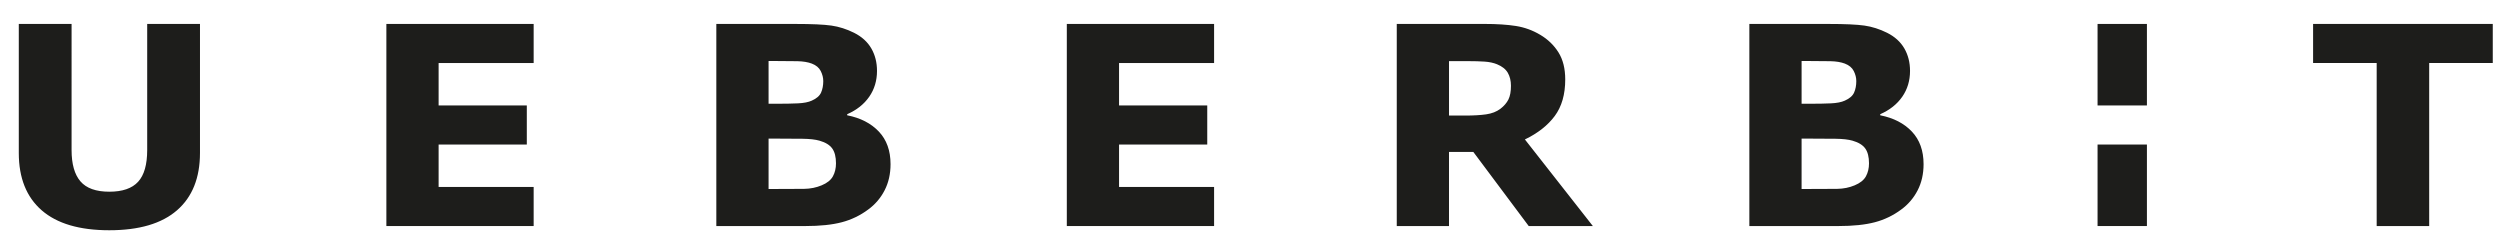
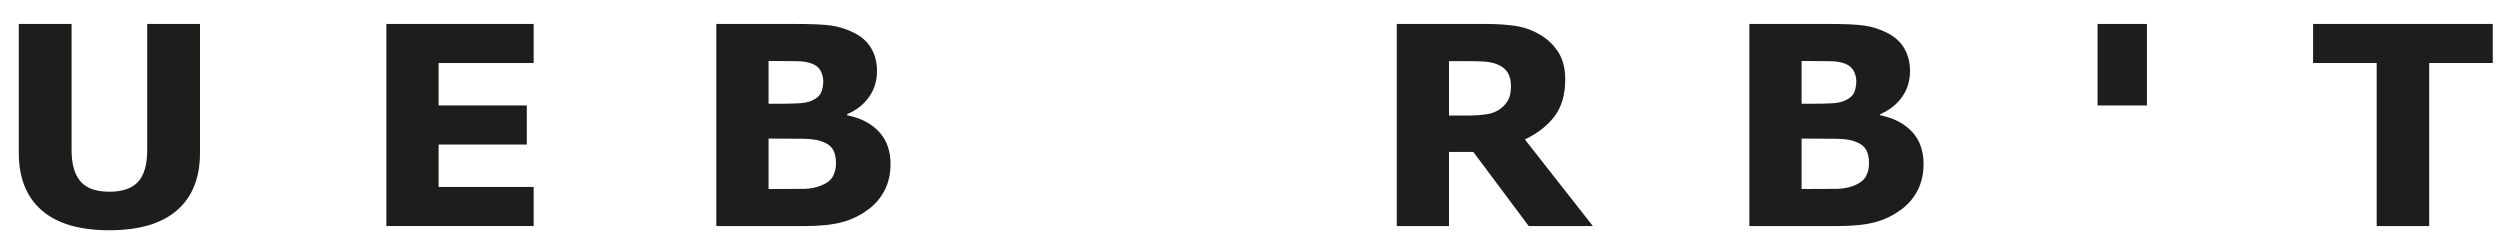
<svg xmlns="http://www.w3.org/2000/svg" version="1.1" id="Ebene_1" x="0px" y="0px" width="613.158px" height="60.526px" viewBox="0 0 613.158 60.526" style="enable-background:new 0 0 613.158 60.526;" xml:space="preserve">
  <path style="fill:#1D1D1B;" d="M43.413,51.579c3.757-3.263,5.635-7.956,5.635-14.082V5.872H36.102v30.926  c0,3.574-0.744,6.17-2.231,7.79c-1.486,1.62-3.84,2.431-7.059,2.431c-3.265,0-5.623-0.844-7.076-2.53  c-1.454-1.687-2.18-4.25-2.18-7.69V5.872H4.609v31.659c0,6.103,1.872,10.785,5.617,14.048c3.745,3.262,9.274,4.893,16.585,4.893  S39.656,54.841,43.413,51.579 M205.036,40.061c0,1.198-0.251,2.259-0.753,3.179c-0.502,0.922-1.423,1.66-2.761,2.214  c-1.317,0.555-2.756,0.844-4.318,0.866c-1.562,0.021-4.15,0.033-7.765,0.033h-0.937V34.002h2.812c1.918,0,3.759,0.011,5.522,0.033  s3.147,0.178,4.15,0.466c1.473,0.422,2.516,1.061,3.13,1.914C204.729,37.271,205.036,38.485,205.036,40.061 M201.917,19.887  c0,1.065-0.179,2.003-0.536,2.813c-0.358,0.811-1.119,1.47-2.281,1.981c-0.828,0.378-1.957,0.599-3.387,0.666  c-1.431,0.066-3.164,0.099-5.199,0.099h-2.012V14.96h1.207c2.526,0,4.489,0.016,5.886,0.05c1.397,0.033,2.566,0.228,3.505,0.582  c1.05,0.4,1.783,1.011,2.197,1.831C201.709,18.245,201.917,19.066,201.917,19.887 M216.958,46.686  c0.973-1.887,1.459-4.028,1.459-6.426c0-3.307-0.956-5.97-2.868-7.989c-1.911-2.019-4.499-3.351-7.764-3.994v-0.267  c2.326-1.02,4.125-2.446,5.4-4.277c1.274-1.831,1.911-3.945,1.911-6.342c0-2.064-0.463-3.9-1.391-5.509  c-0.928-1.609-2.342-2.891-4.243-3.845c-1.833-0.91-3.684-1.498-5.55-1.765c-1.867-0.266-4.813-0.399-8.837-0.399h-19.386v49.569  h21.8c3.622,0,6.612-0.312,8.972-0.934c2.358-0.621,4.521-1.664,6.489-3.129C214.649,50.136,215.986,48.572,216.958,46.686   M370.58,21.052c0,1.398-0.207,2.514-0.619,3.346c-0.414,0.832-1.068,1.593-1.963,2.28c-0.938,0.711-2.102,1.165-3.487,1.365  c-1.388,0.2-3.108,0.3-5.165,0.3h-3.957V14.994h4.661c1.543,0,2.896,0.039,4.058,0.116c1.163,0.078,2.18,0.295,3.053,0.649  c1.251,0.511,2.136,1.21,2.649,2.097C370.323,18.744,370.58,19.81,370.58,21.052 M390.67,55.441l-16.668-21.24  c3.175-1.531,5.617-3.45,7.327-5.759c1.712-2.308,2.566-5.293,2.566-8.954c0-2.663-0.553-4.877-1.661-6.642  c-1.105-1.764-2.599-3.201-4.477-4.311c-1.856-1.109-3.847-1.831-5.97-2.164c-2.125-0.332-4.661-0.499-7.613-0.499h-21.599v49.569  h12.813V37.264h5.966l13.586,18.178H390.67z M458.399,40.061c0,1.198-0.251,2.259-0.753,3.179c-0.502,0.922-1.423,1.66-2.761,2.214  c-1.317,0.555-2.756,0.844-4.318,0.866c-1.562,0.021-4.149,0.033-7.765,0.033h-0.938V34.002h2.812c1.919,0,3.76,0.011,5.522,0.033  c1.764,0.022,3.146,0.178,4.15,0.466c1.473,0.422,2.515,1.061,3.129,1.914C458.093,37.271,458.399,38.485,458.399,40.061   M455.28,19.887c0,1.065-0.179,2.003-0.537,2.813c-0.357,0.811-1.118,1.47-2.279,1.981c-0.828,0.378-1.957,0.599-3.388,0.666  c-1.432,0.066-3.165,0.099-5.198,0.099h-2.013V14.96h1.207c2.527,0,4.488,0.016,5.887,0.05c1.396,0.033,2.564,0.228,3.505,0.582  c1.051,0.4,1.782,1.011,2.196,1.831C455.073,18.245,455.28,19.066,455.28,19.887 M470.322,46.686  c0.973-1.887,1.459-4.028,1.459-6.426c0-3.307-0.956-5.97-2.868-7.989c-1.911-2.019-4.5-3.351-7.764-3.994v-0.267  c2.325-1.02,4.125-2.446,5.4-4.277c1.273-1.831,1.911-3.945,1.911-6.342c0-2.064-0.465-3.9-1.393-5.509  c-0.928-1.609-2.342-2.891-4.242-3.845c-1.834-0.91-3.684-1.498-5.551-1.765c-1.867-0.266-4.812-0.399-8.837-0.399h-19.385v49.569  h21.8c3.622,0,6.612-0.312,8.971-0.934c2.359-0.621,4.522-1.664,6.49-3.129C468.014,50.136,469.35,48.572,470.322,46.686   M611.385,15.459V5.872h-44.069v9.587h15.596v39.982h12.878V15.459H611.385z" />
-   <rect x="514.454" y="35.45" style="fill:#1D1D1B;" width="12.106" height="19.989" />
  <rect x="514.454" y="5.872" style="fill:#1D1D1B;" width="12.106" height="19.991" />
-   <polygon style="fill:#1D1D1B;" points="261.651,55.44 297.772,55.44 297.772,45.854 274.463,45.854 274.463,35.45 296.094,35.45   296.094,25.863 274.463,25.863 274.463,15.459 297.772,15.459 297.772,5.872 261.651,5.872 " />
  <polygon style="fill:#1D1D1B;" points="94.764,55.44 130.885,55.44 130.885,45.854 107.576,45.854 107.576,35.45 129.207,35.45   129.207,25.863 107.576,25.863 107.576,15.459 130.885,15.459 130.885,5.872 94.764,5.872 " />
</svg>